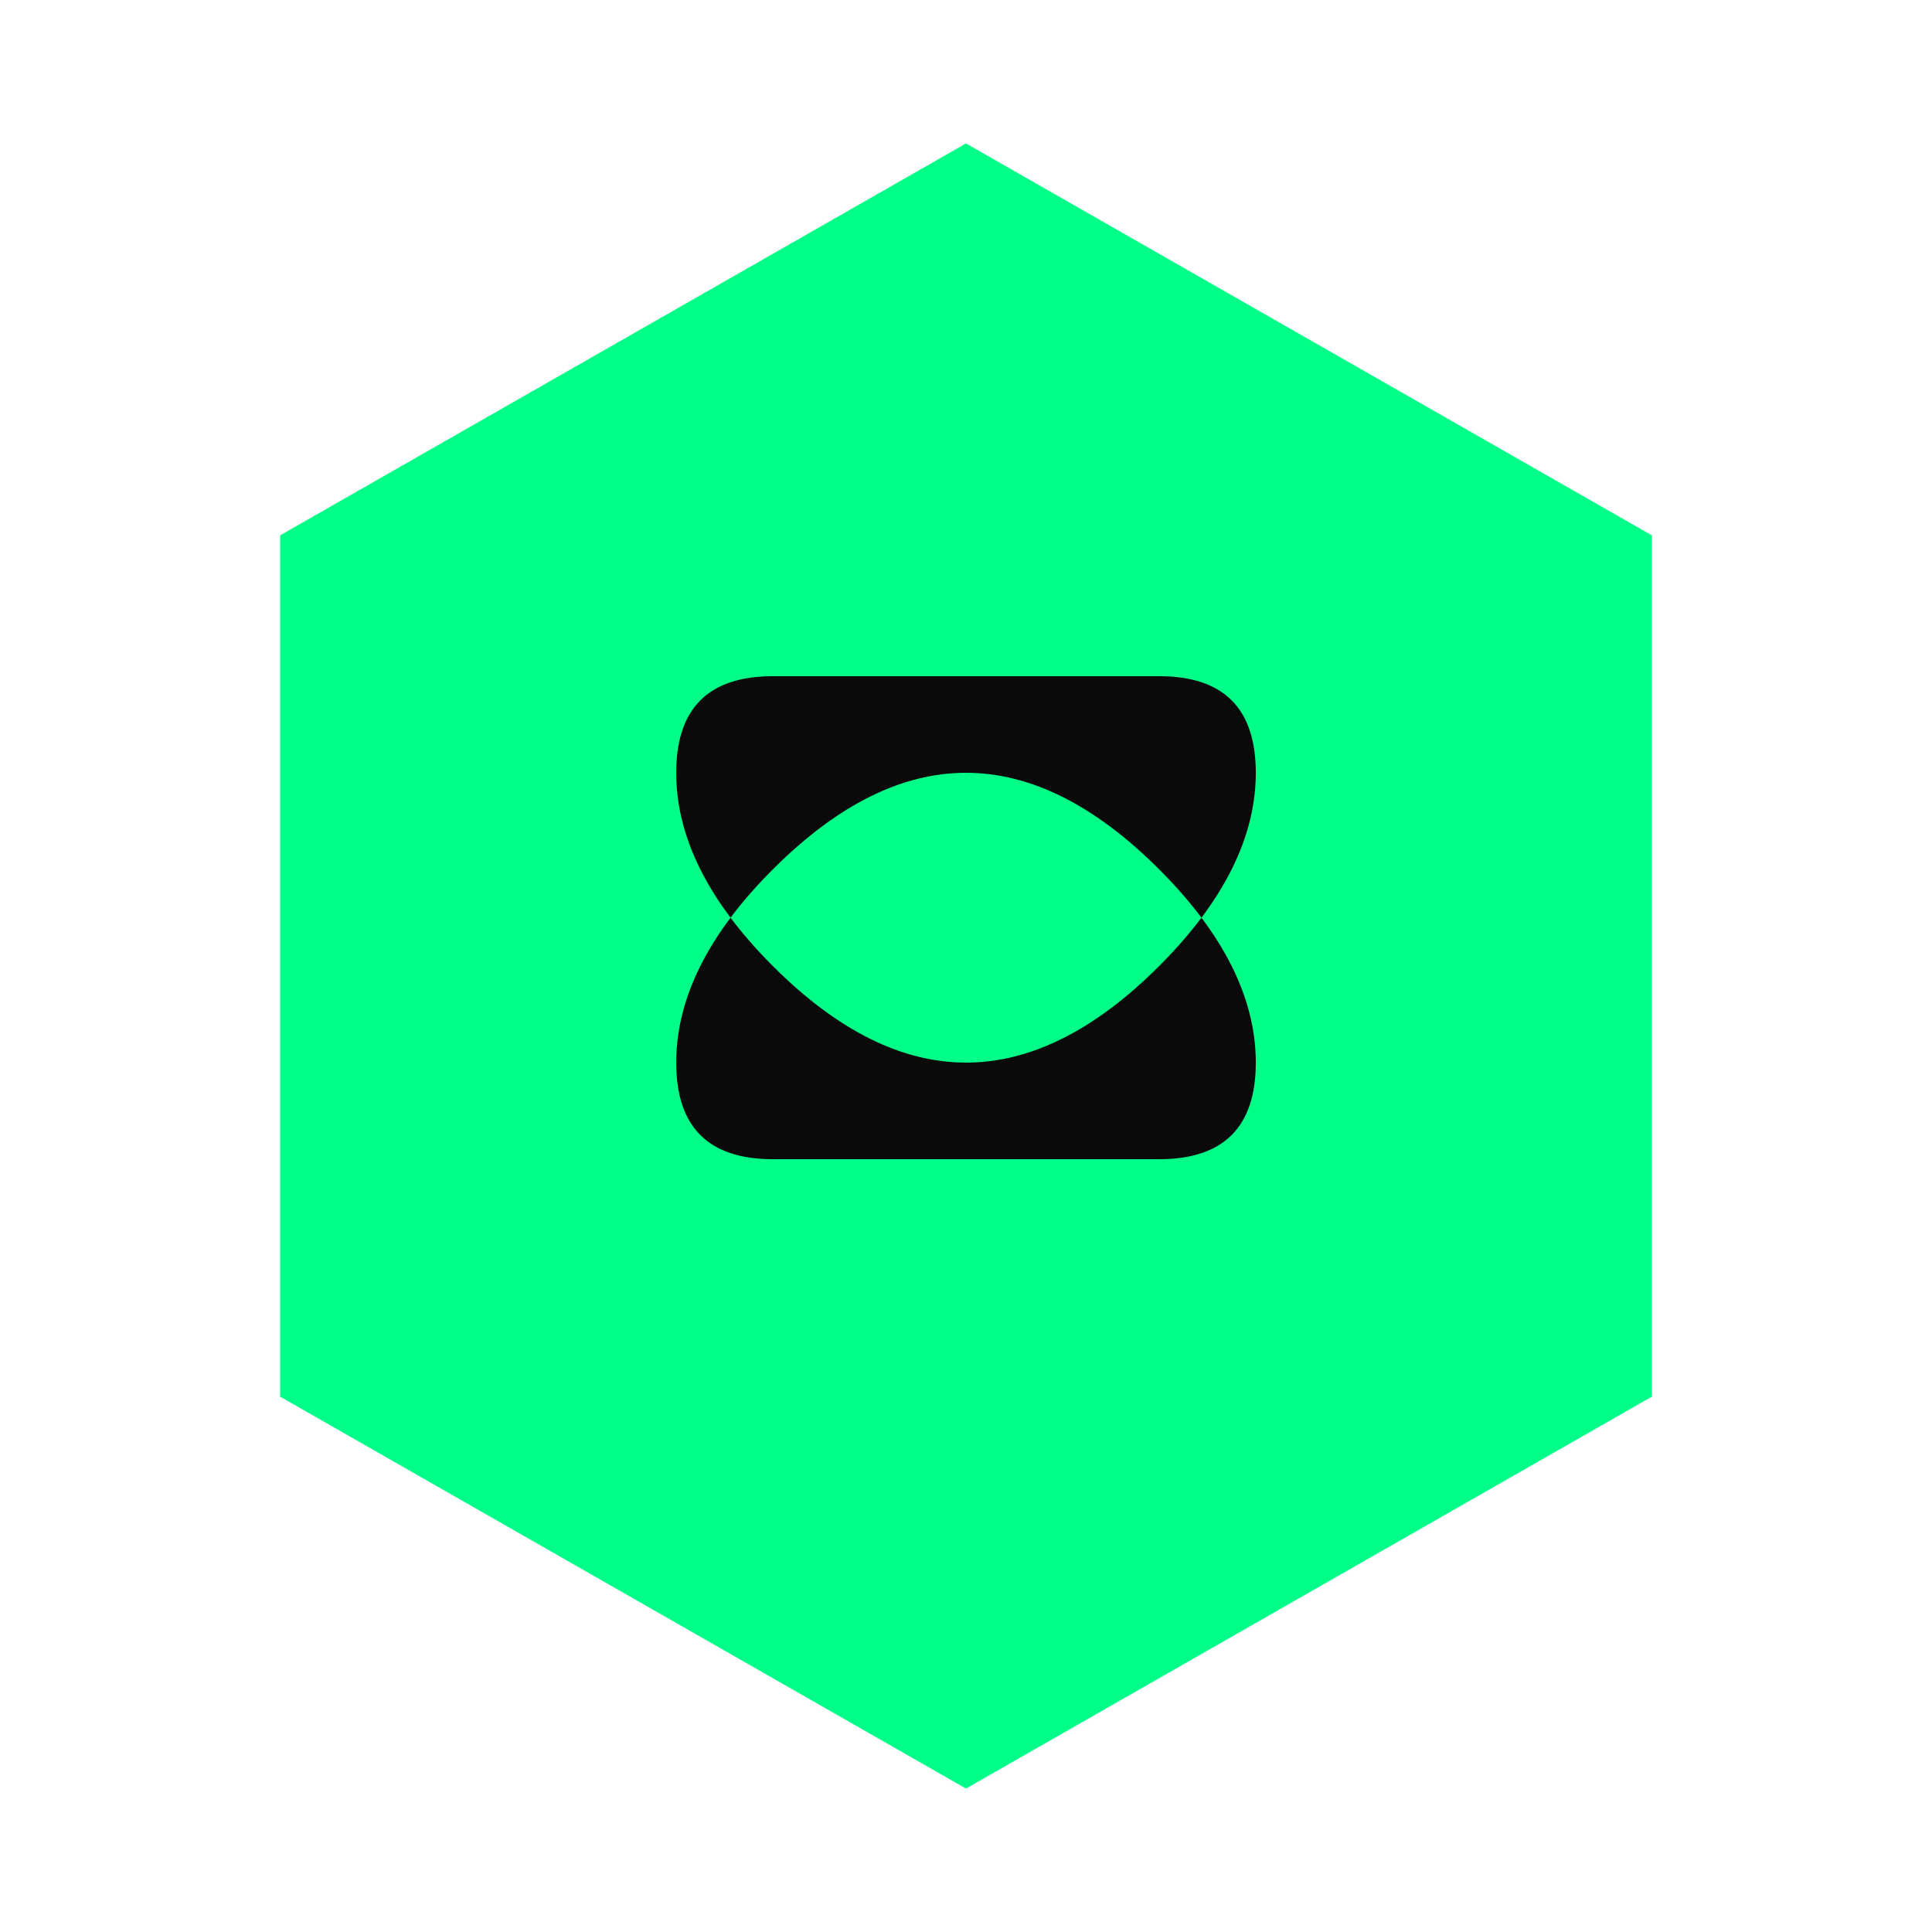
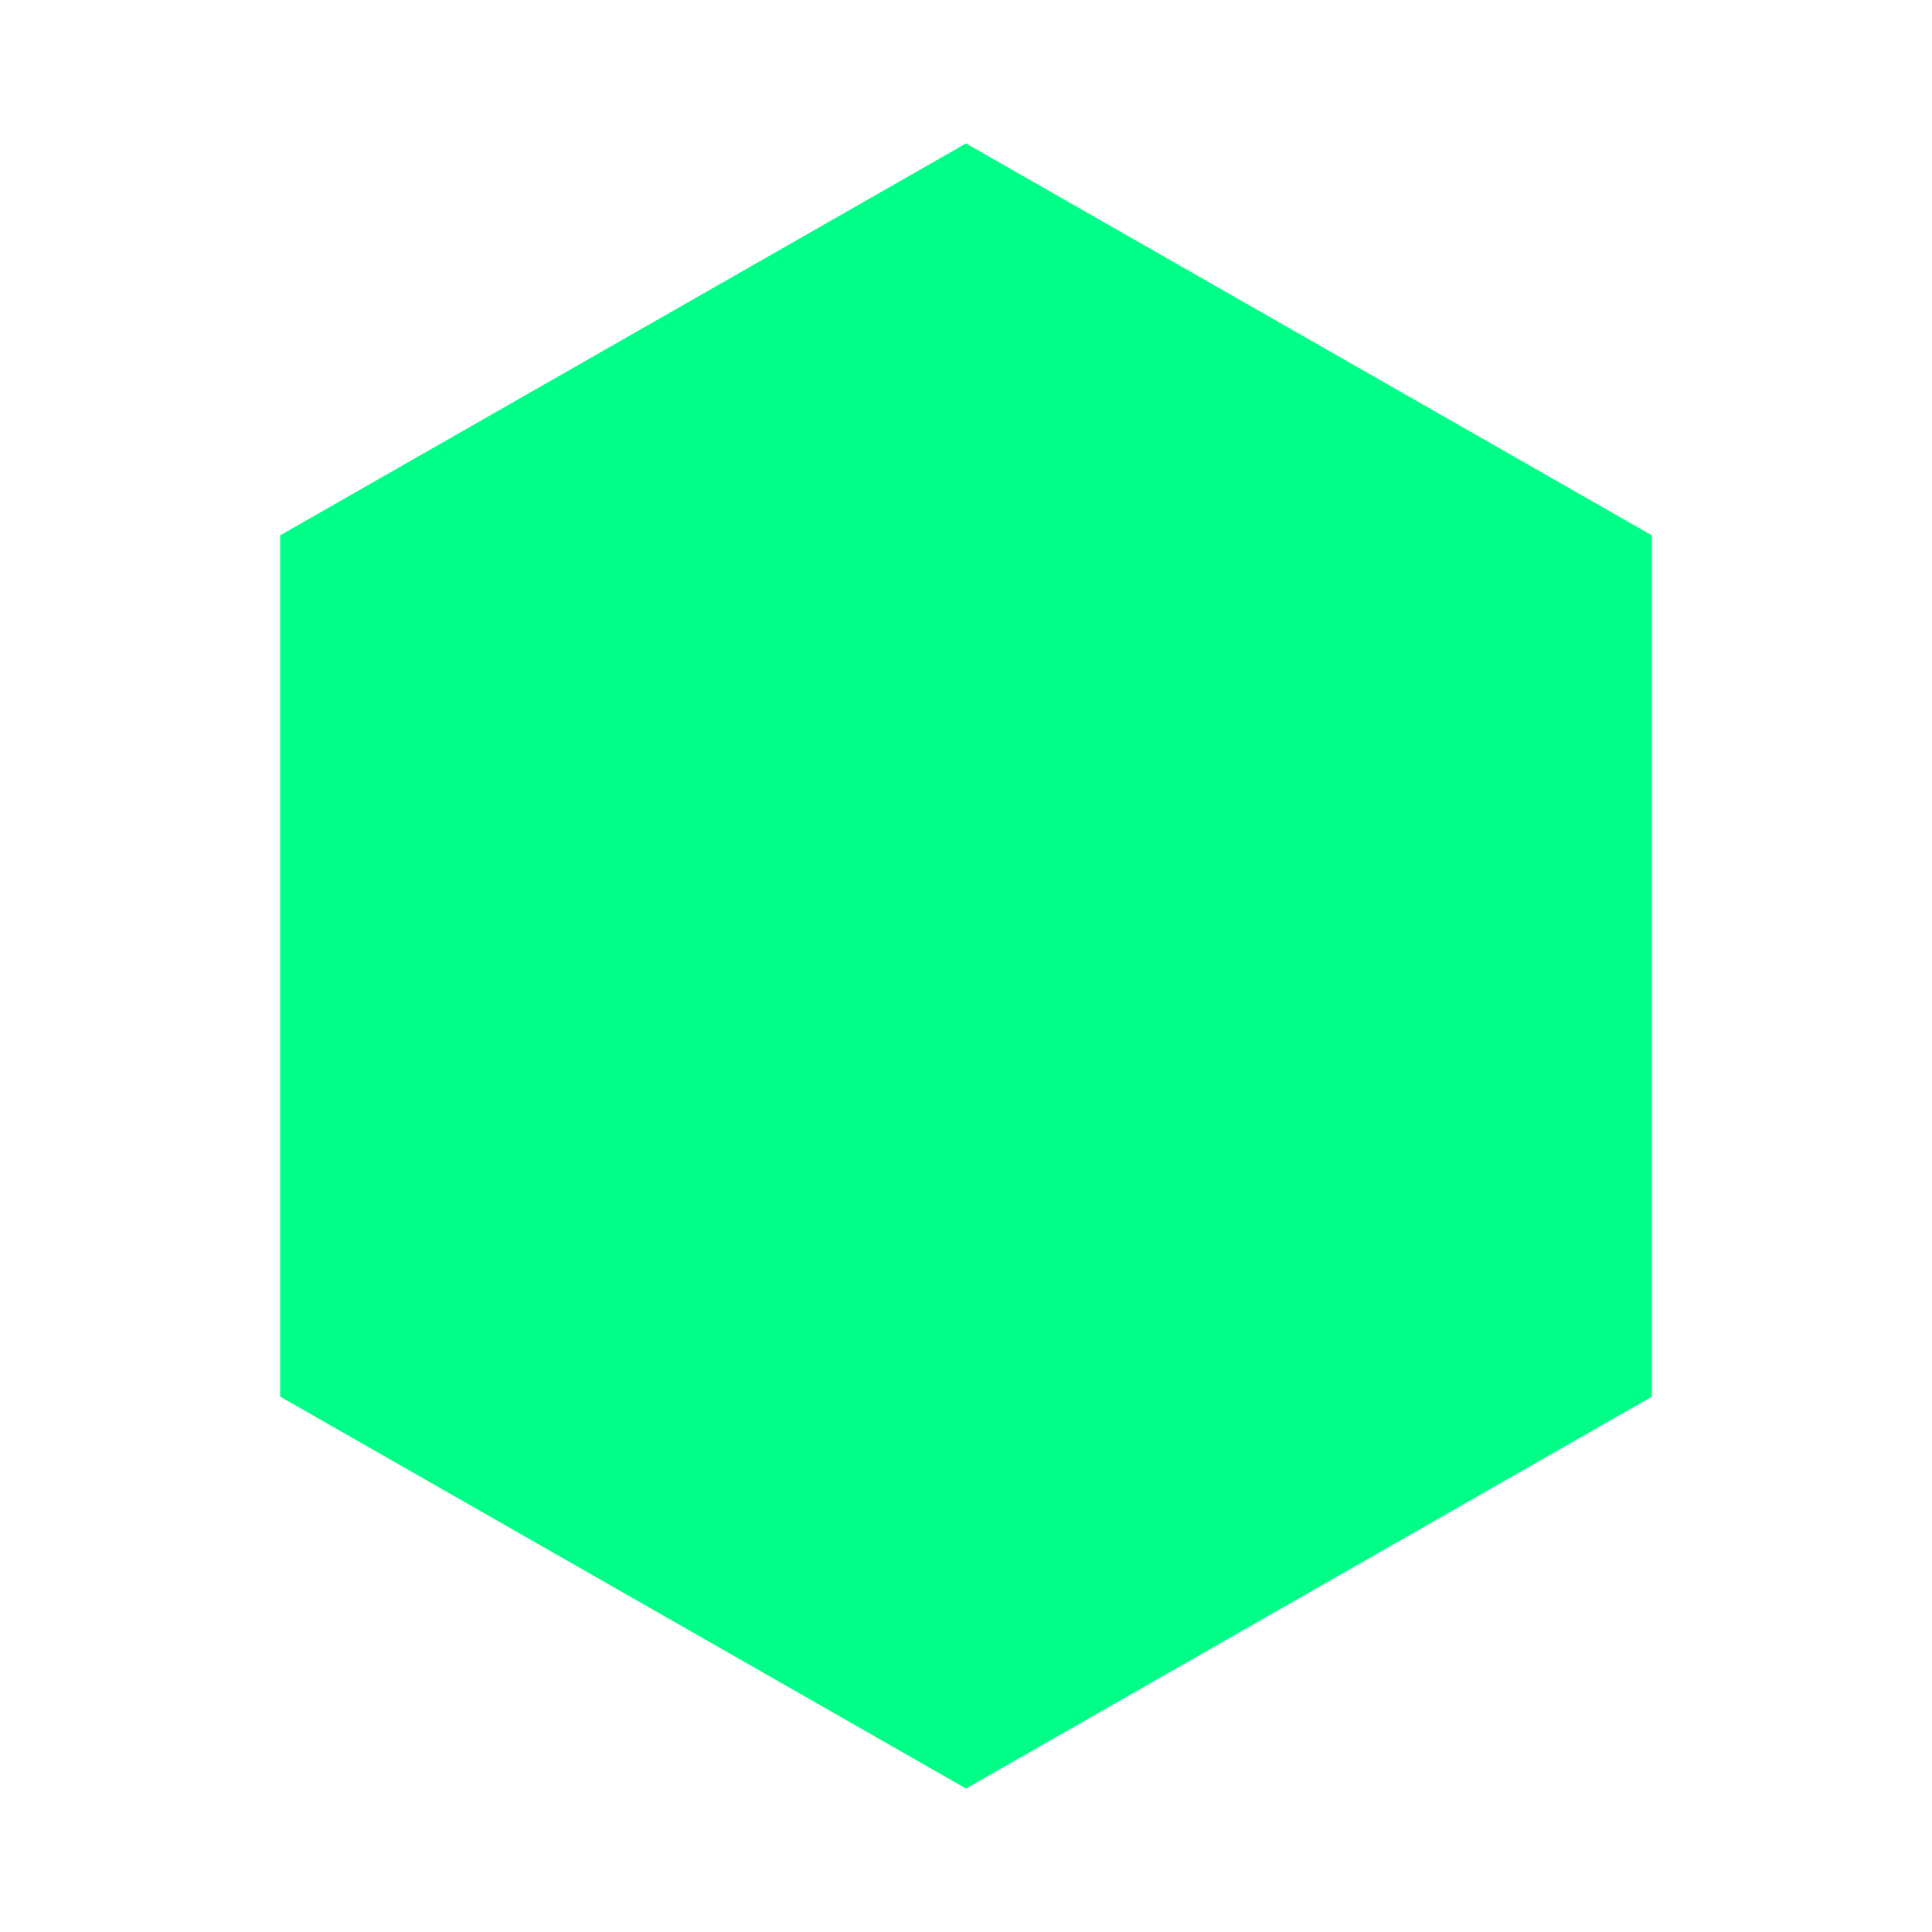
<svg xmlns="http://www.w3.org/2000/svg" viewBox="0 0 100 100">
  <path d="M50 8 L85 28 L85 72 L50 92 L15 72 L15 28 Z" fill="#00ff88" stroke="#00ff88" stroke-width="1" />
-   <path d="M35 40 Q35 35 40 35 L60 35 Q65 35 65 40 Q65 45 60 50 Q55 55 50 55 Q45 55 40 50 Q35 45 35 40 Z M35 55 Q35 60 40 60 L60 60 Q65 60 65 55 Q65 50 60 45 Q55 40 50 40 Q45 40 40 45 Q35 50 35 55 Z" fill="#0a0a0a" />
</svg>